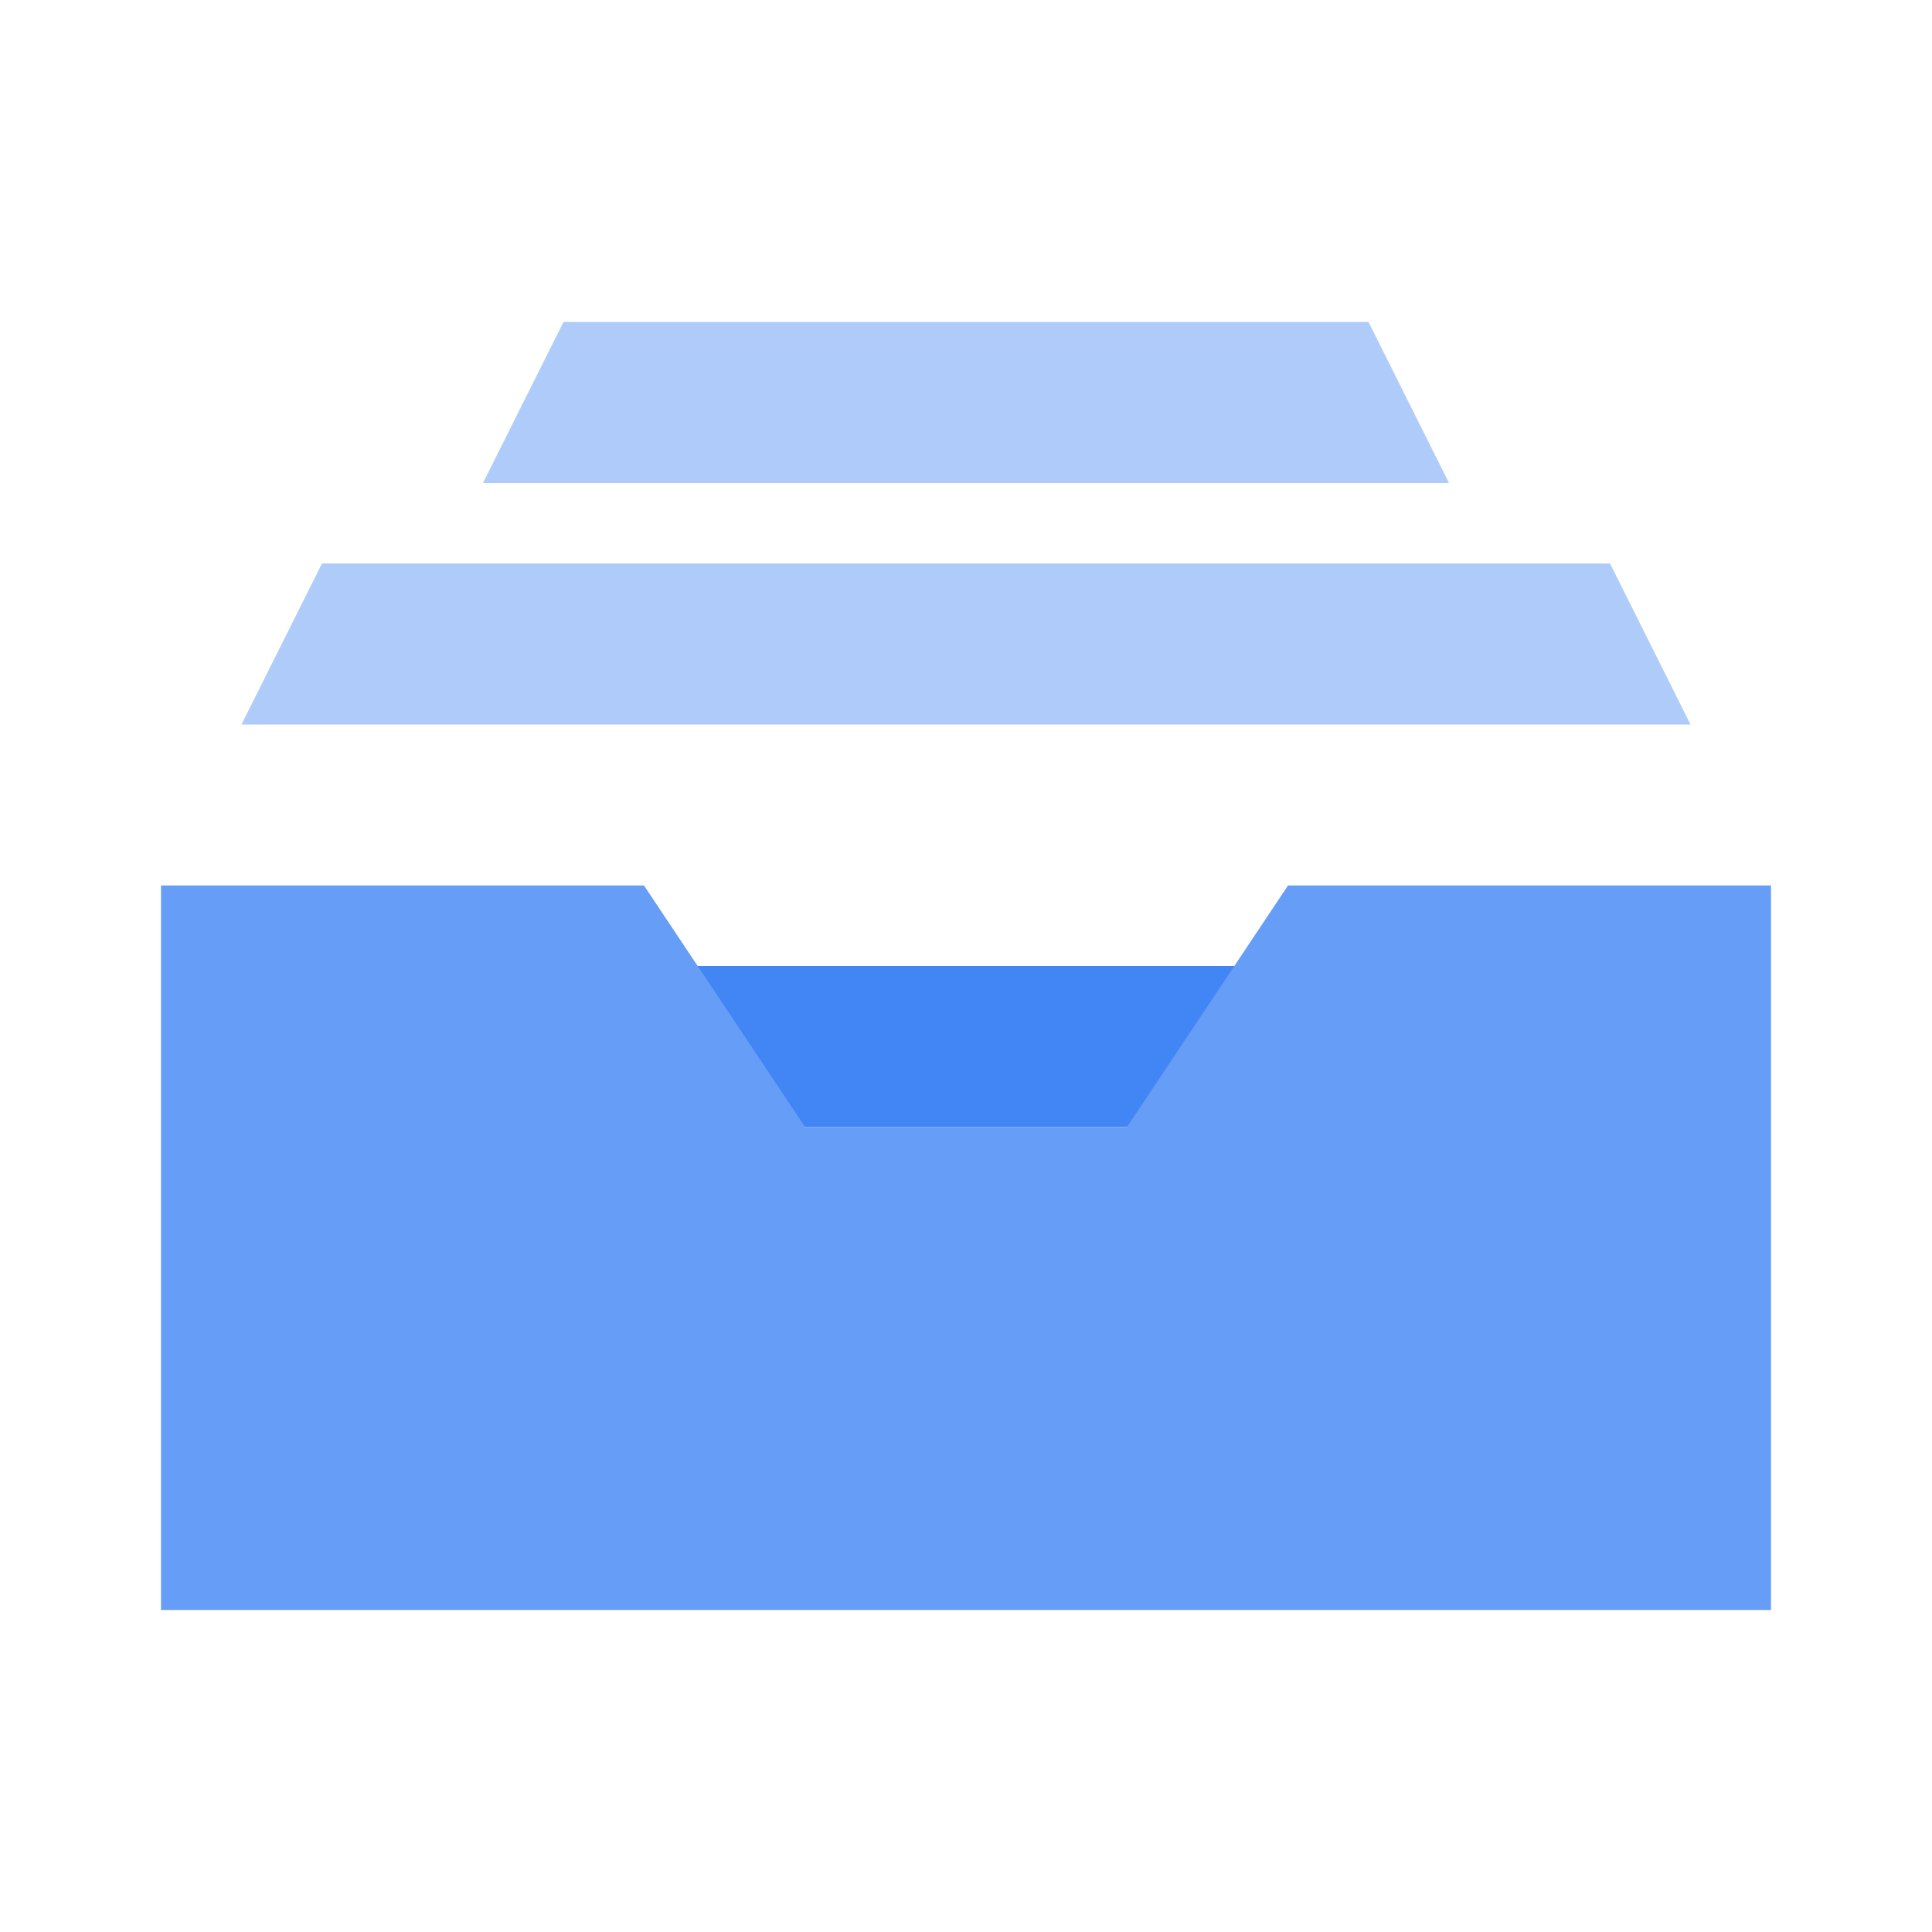
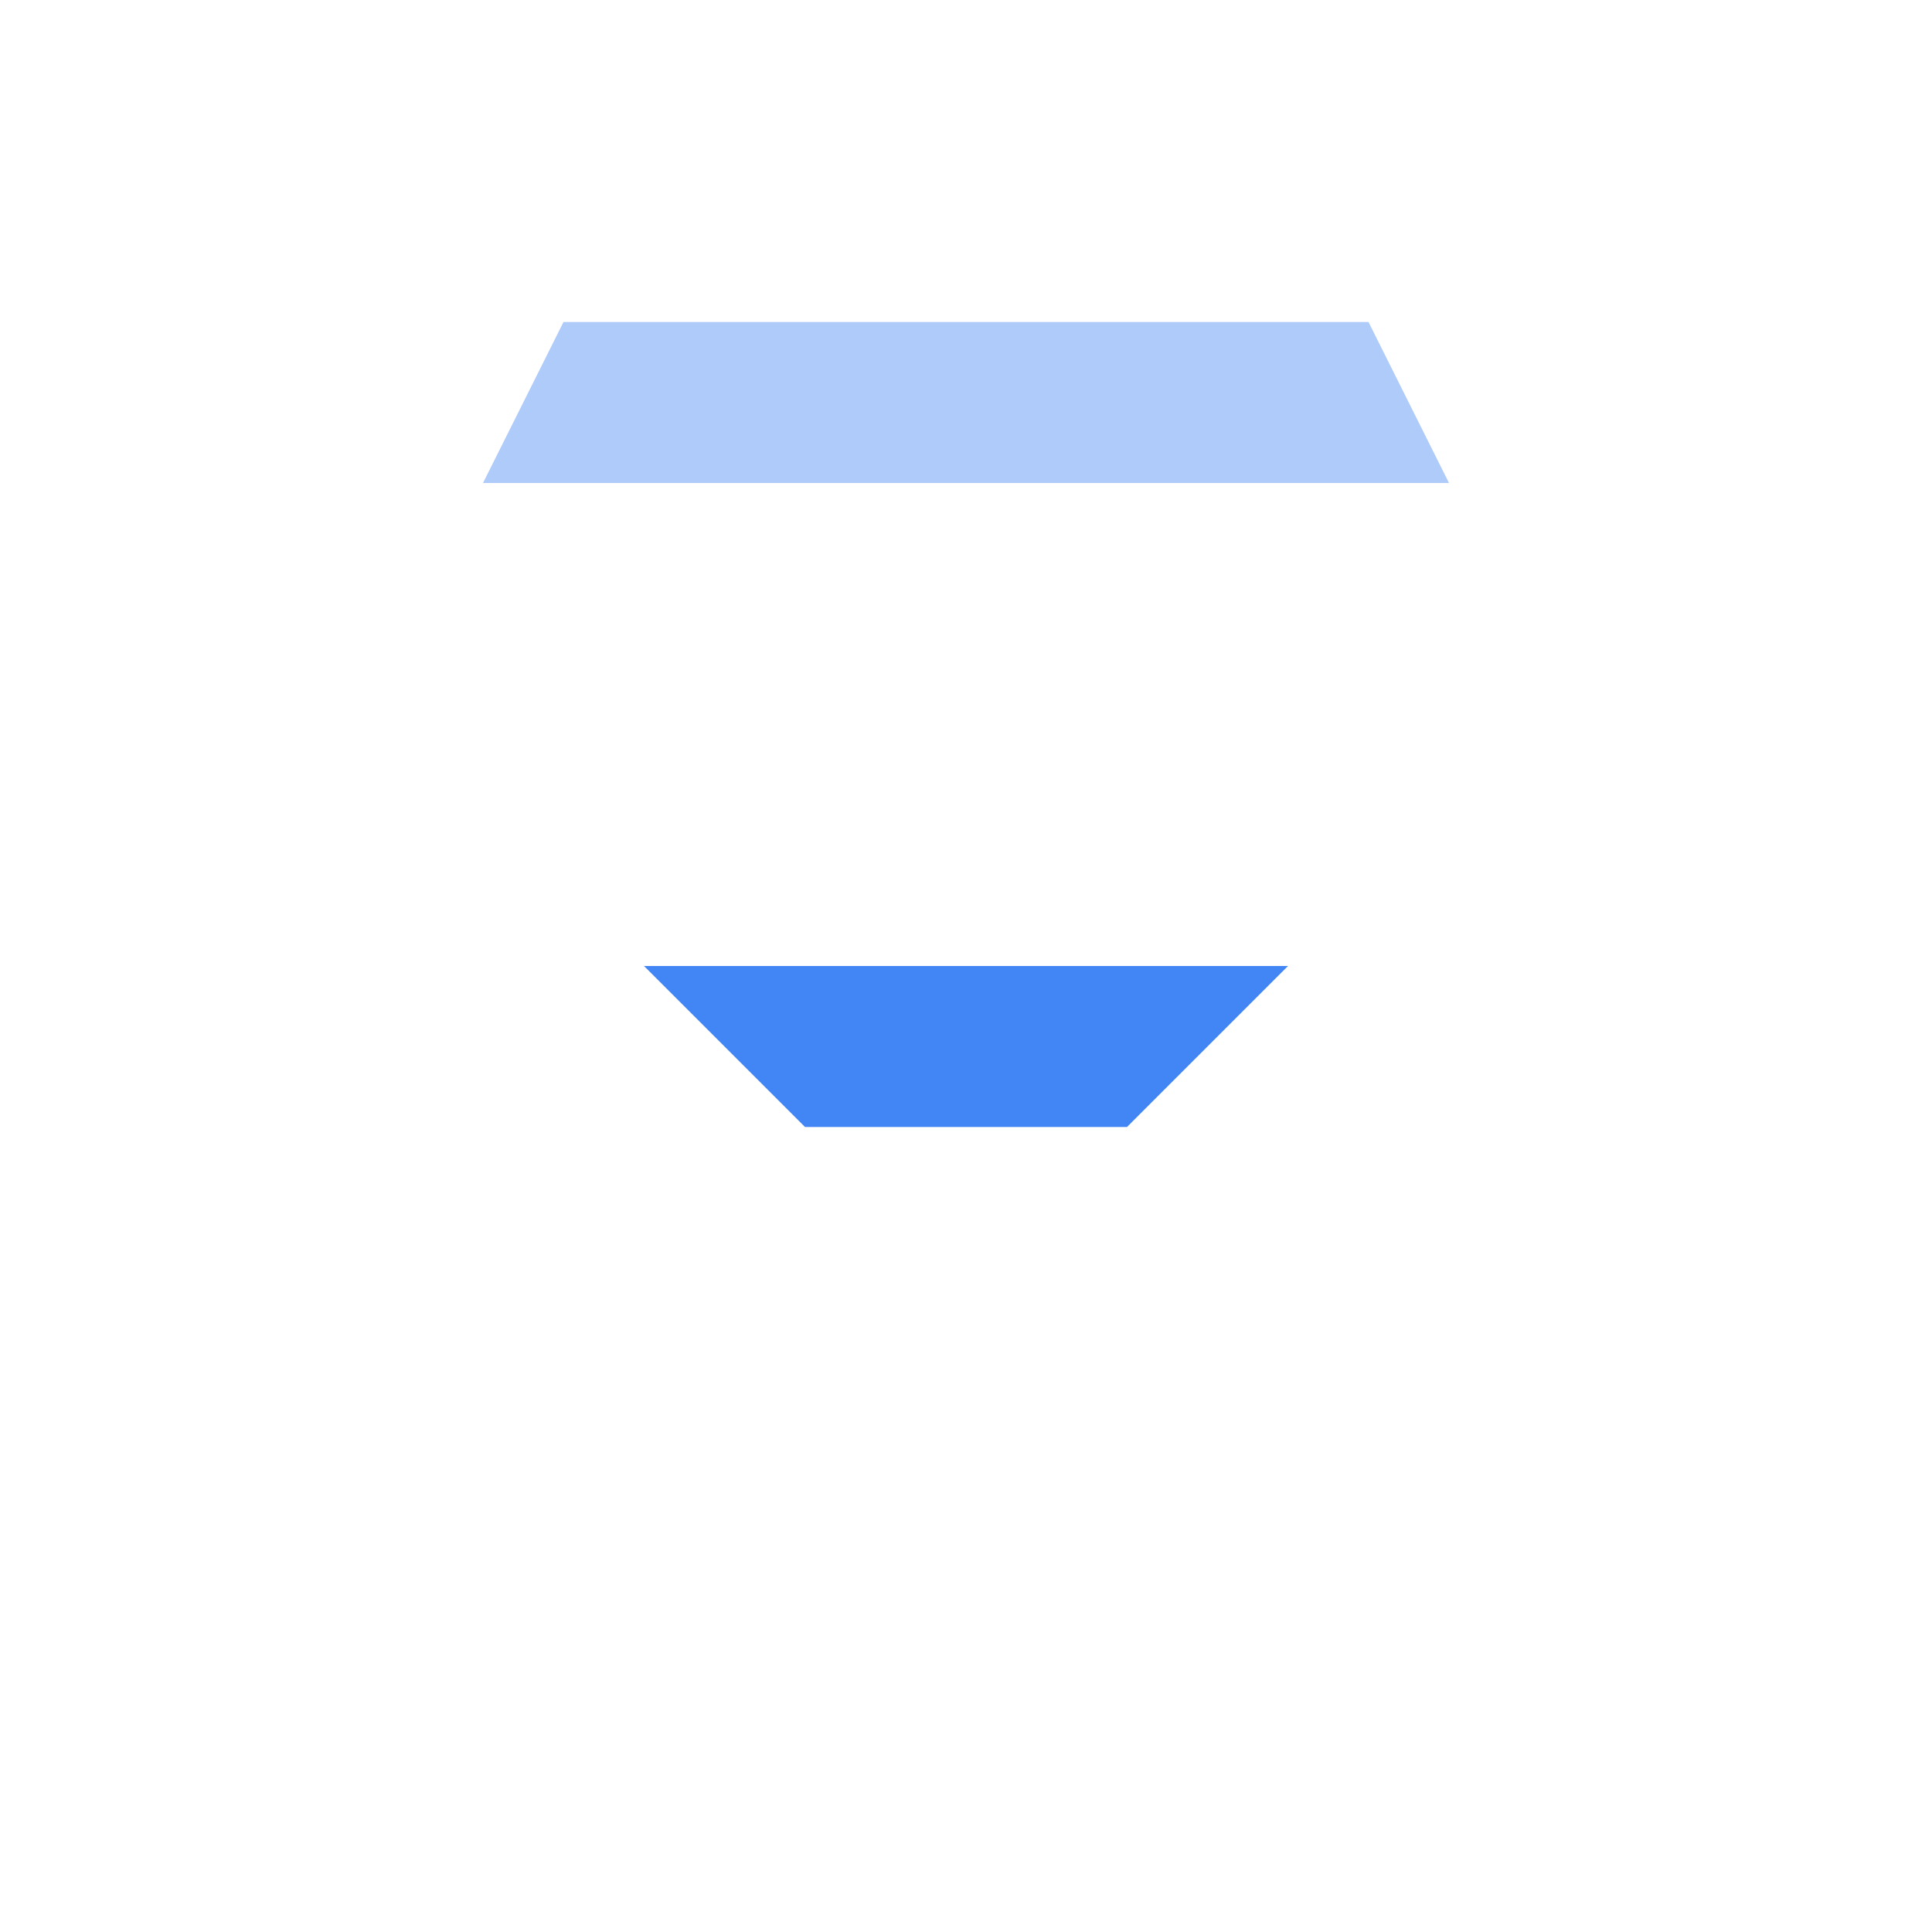
<svg xmlns="http://www.w3.org/2000/svg" width="800px" height="800px" viewBox="0 0 24 24">
  <defs>
    <style>.cls-1{fill:#4285f4;}.cls-2{fill:#aecbfa;}.cls-3{fill:#669df6;}</style>
  </defs>
  <title>Icon_24px_Filestore_Color</title>
  <g data-name="Product Icons">
    <g data-name="colored-32/filestore">
      <g>
        <polygon id="Rectangle-10-Copy-6" class="cls-1" points="8 12 16 12 14 14 10 14 8 12" />
        <polygon id="Rectangle-10-Copy-5" class="cls-2" points="7 4 17 4 18 6 6 6 7 4" />
-         <polygon id="Rectangle-10-Copy-6-2" data-name="Rectangle-10-Copy-6" class="cls-2" points="4 7 20 7 21 9 3 9 4 7" />
-         <polygon class="cls-3" points="22 20 22 11 16 11 14 14 10 14 8 11 2 11 2 20 22 20" />
      </g>
    </g>
  </g>
</svg>